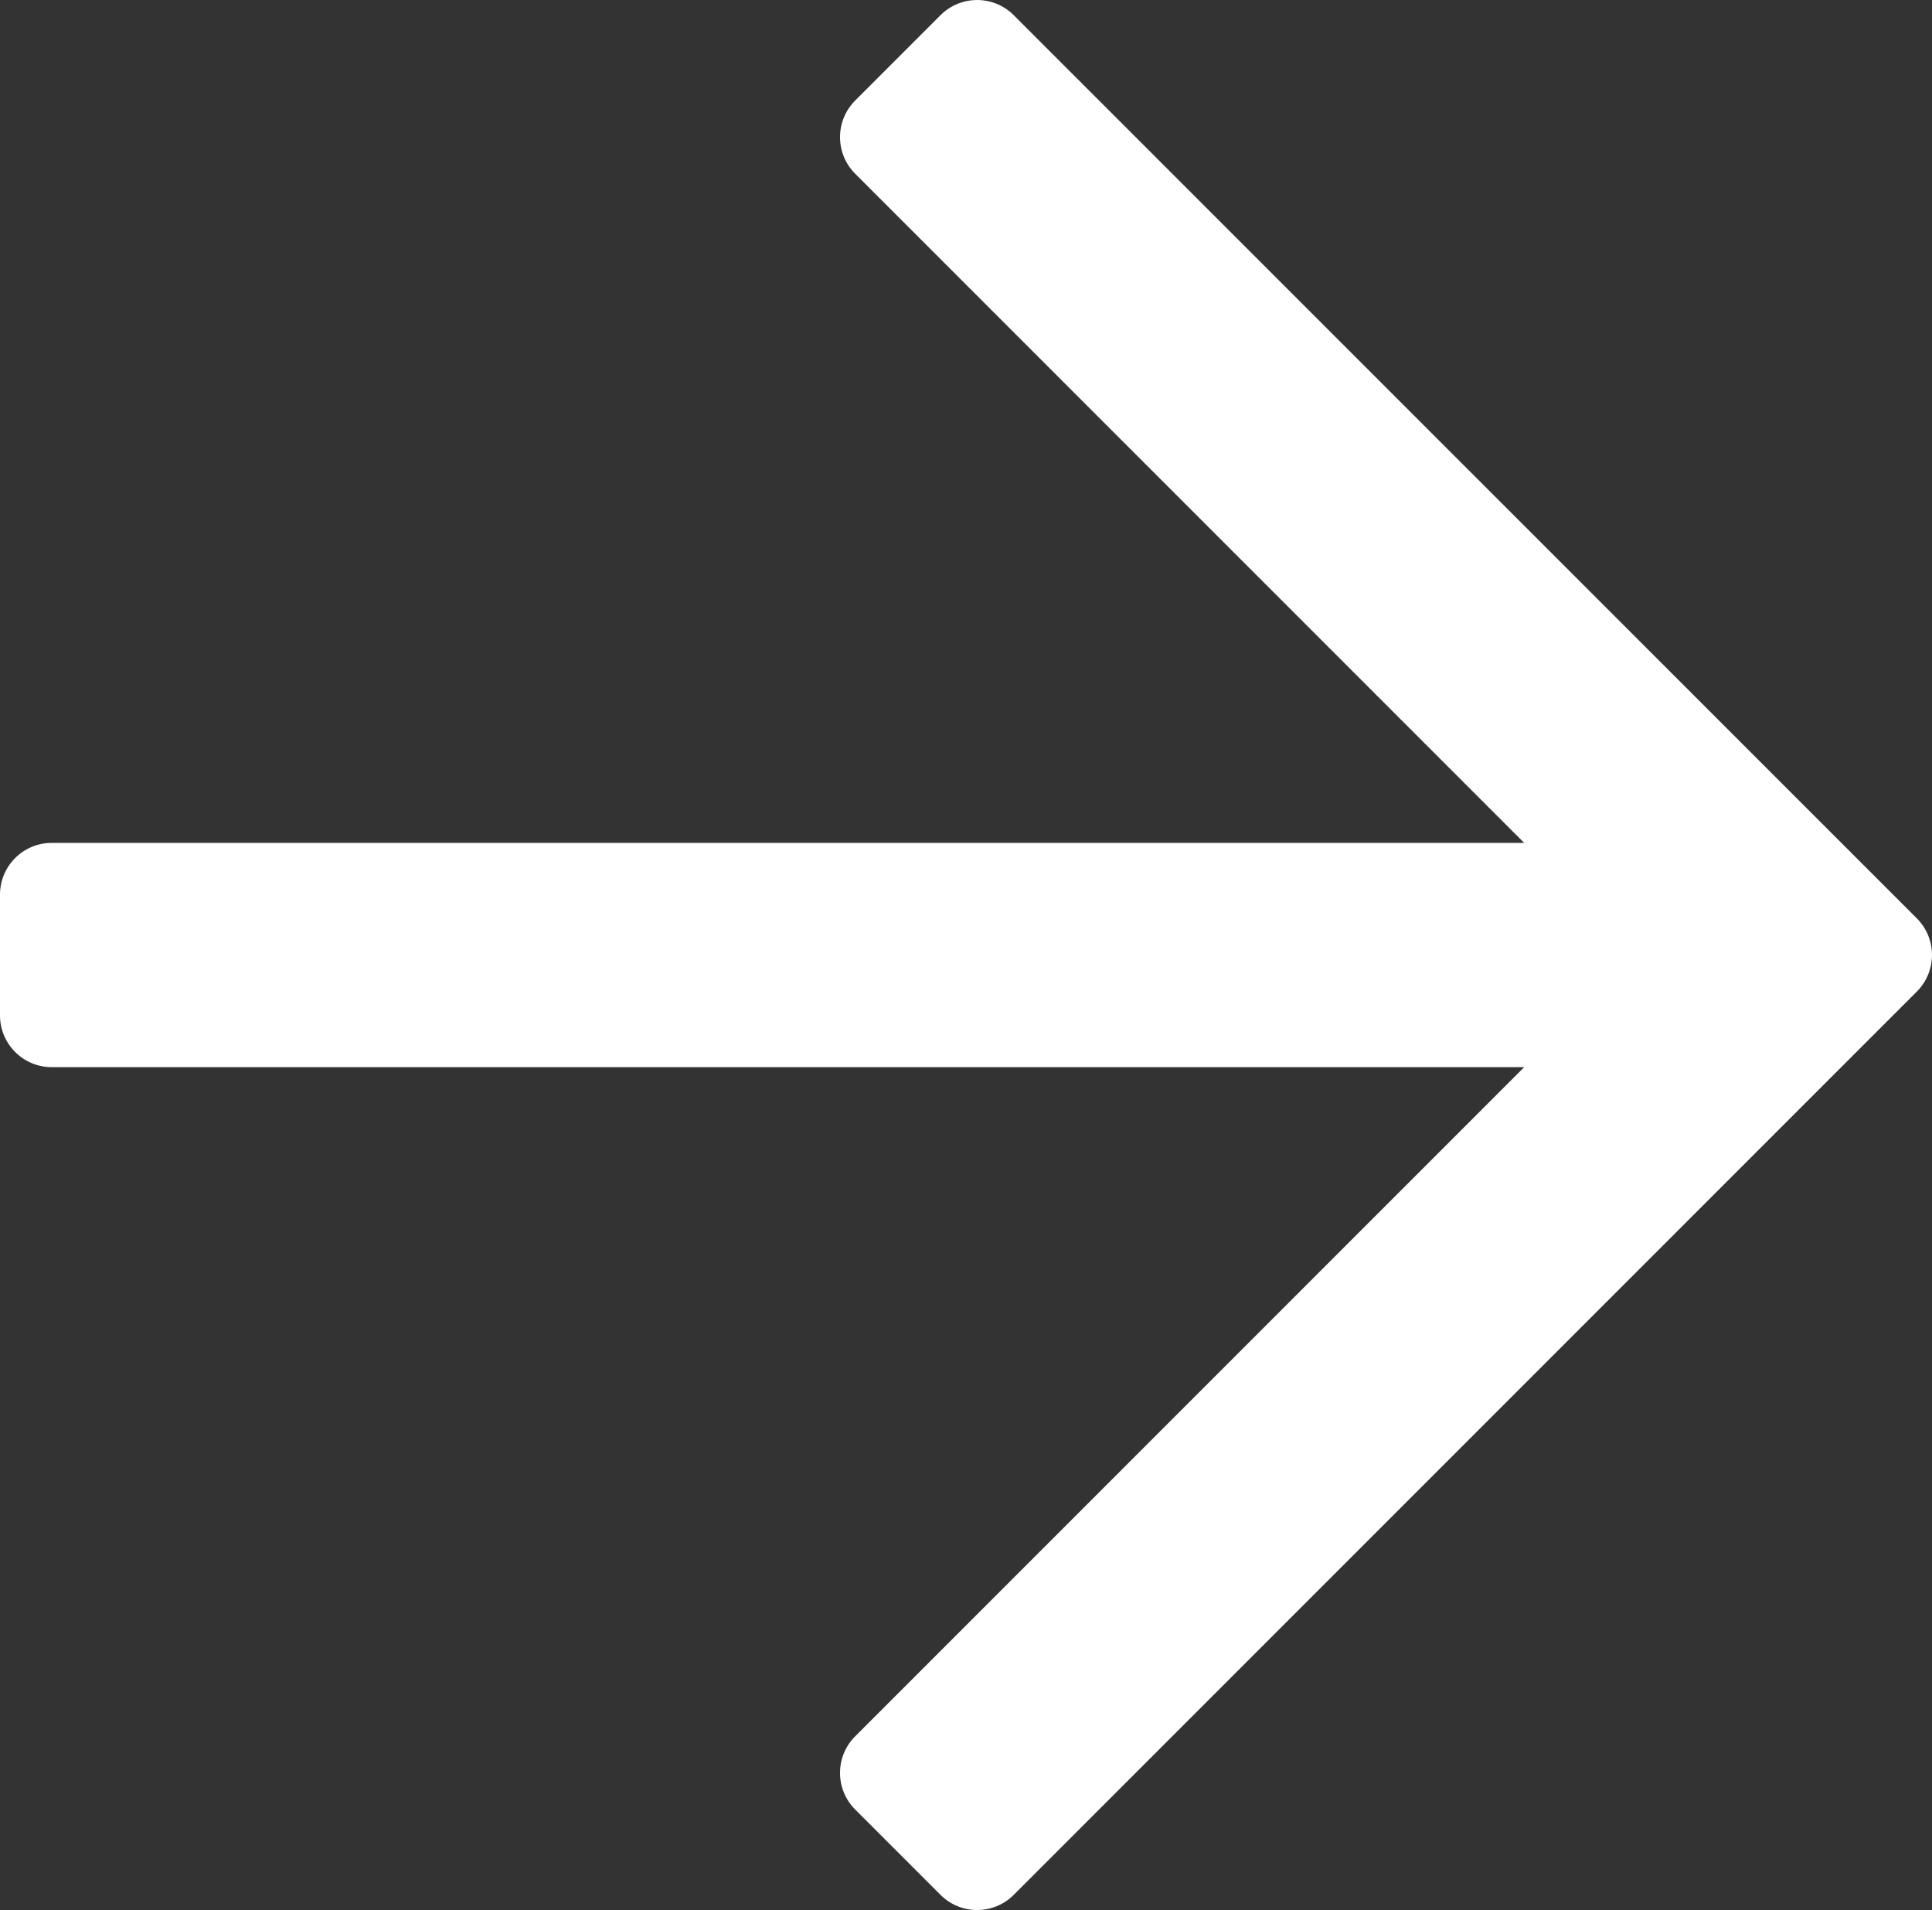
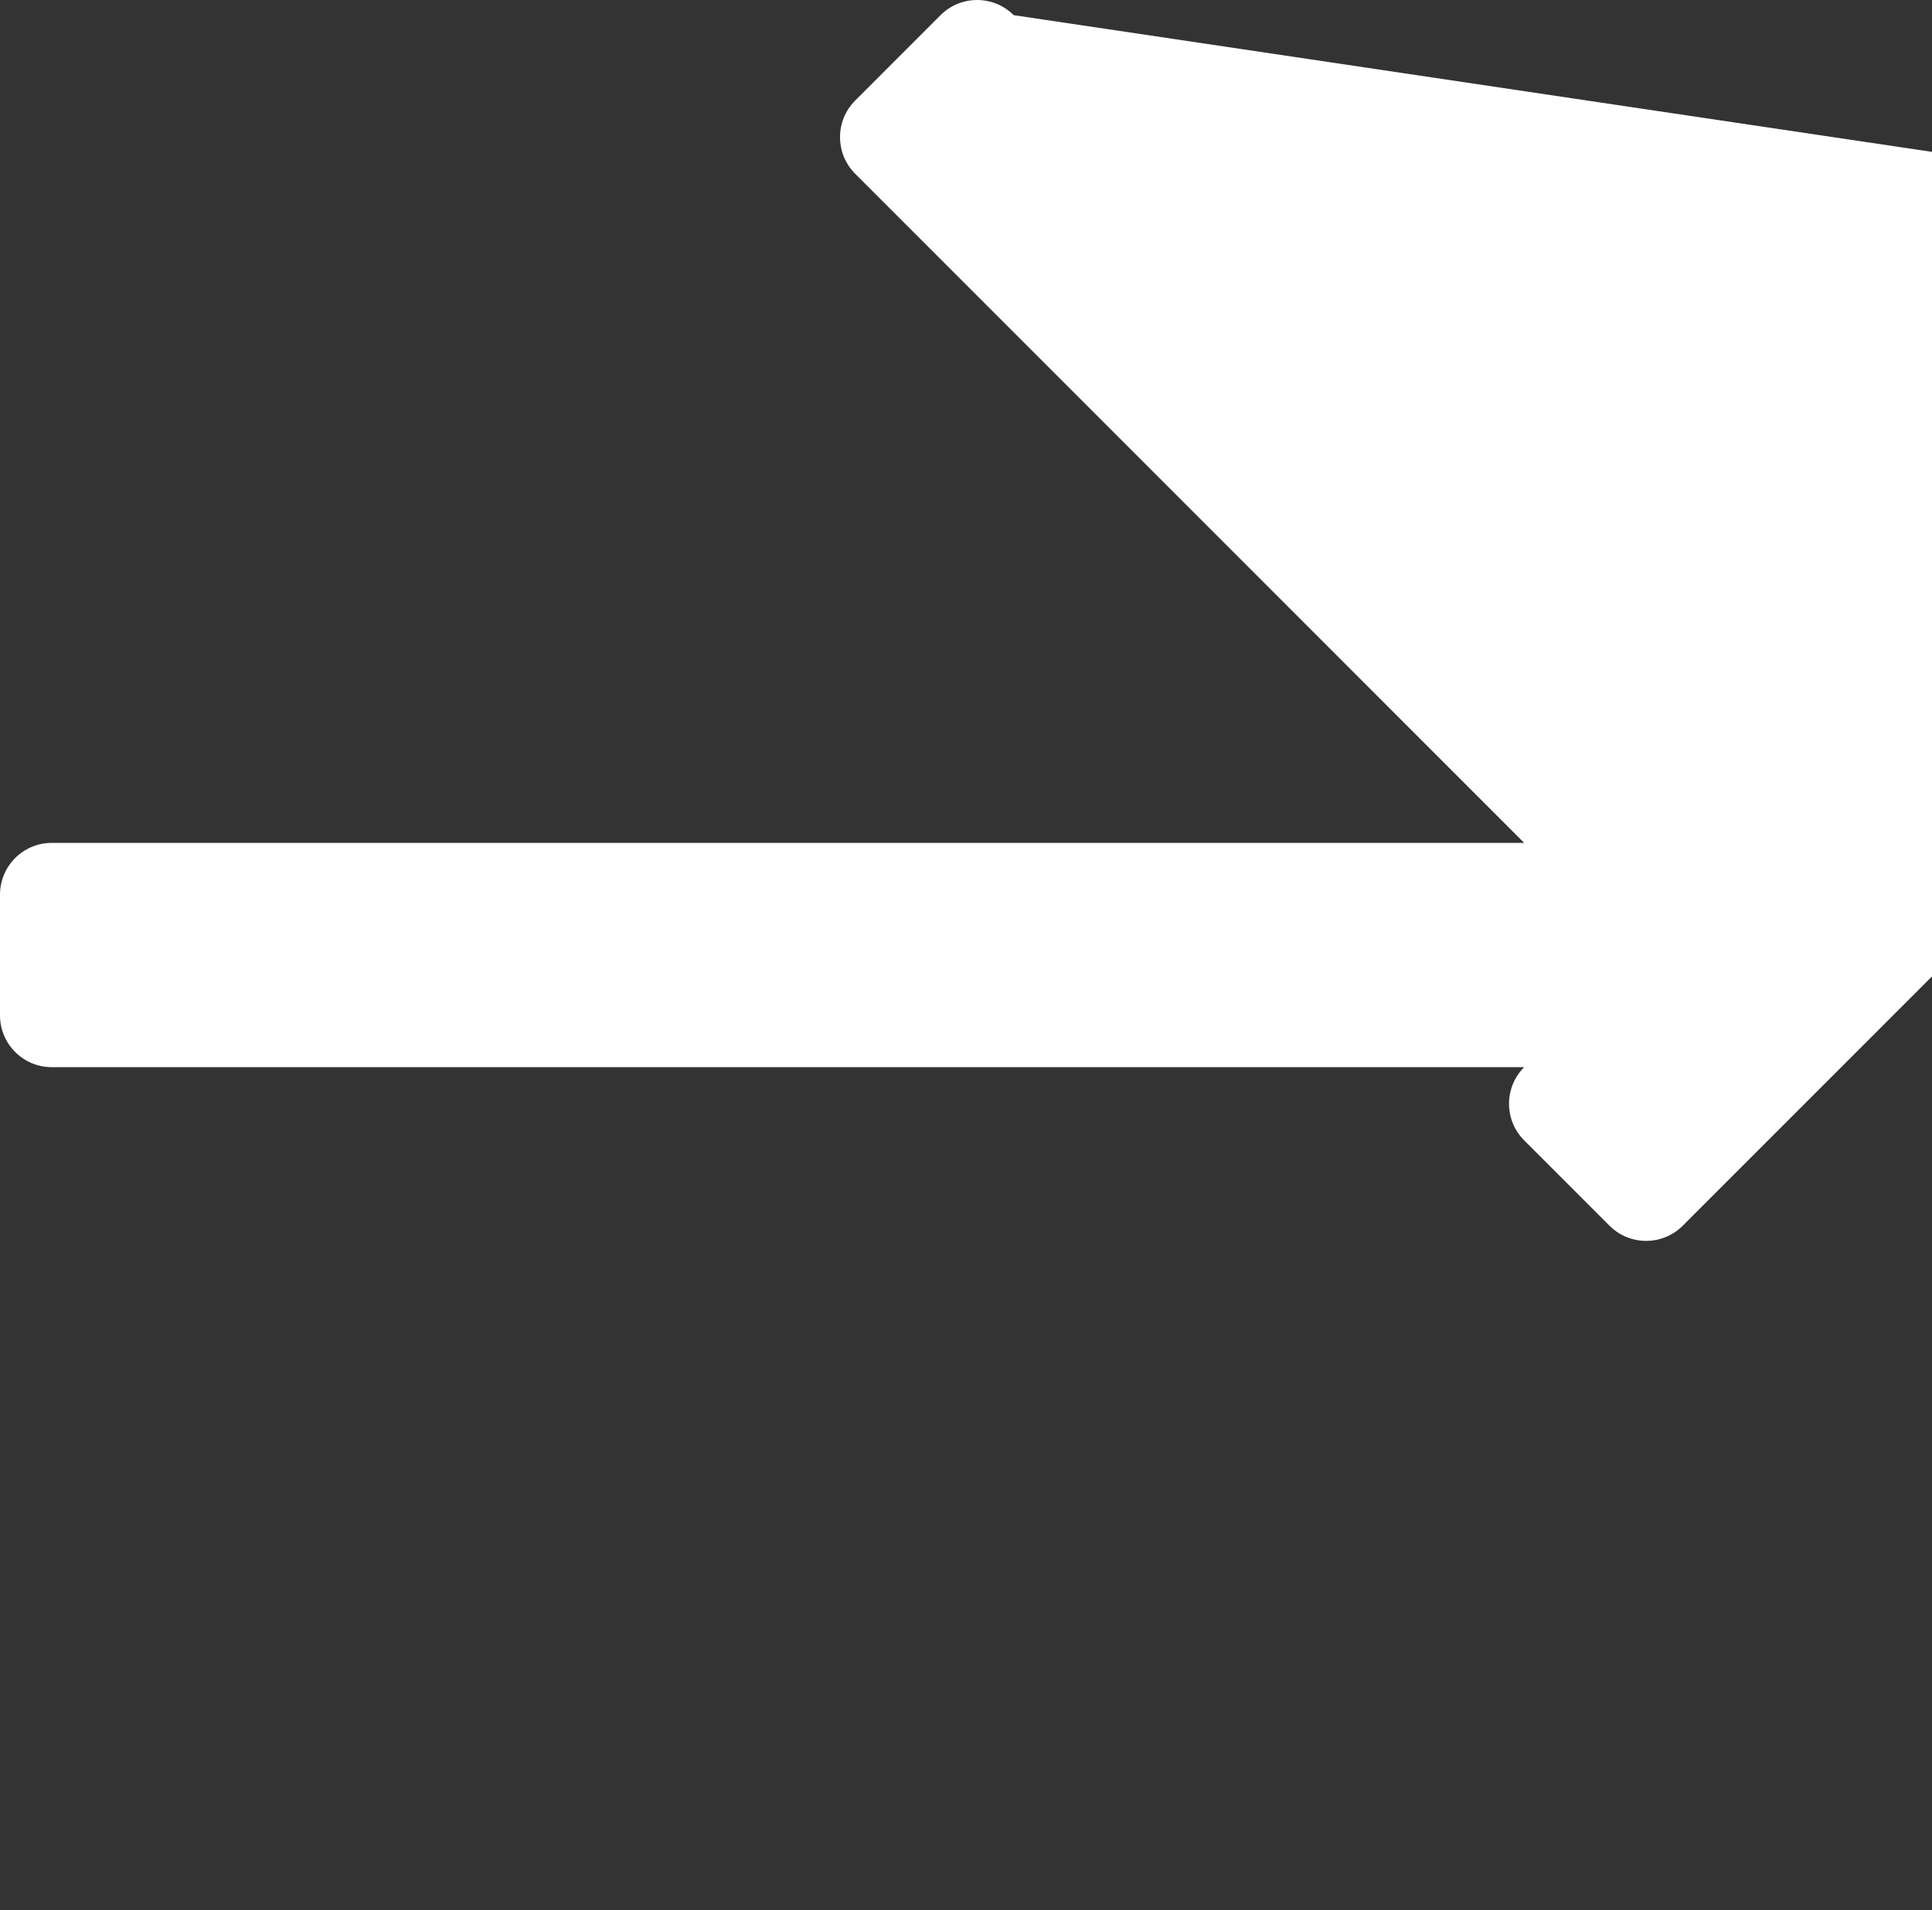
<svg xmlns="http://www.w3.org/2000/svg" viewBox="0 0 33 32.619">
  <rect x="0" y="0" width="33" height="32.619" fill="#333333" stroke="none" />
  <defs>
    <style>
      .cls-1 {
        fill: #fff;
        stroke-width: 0px;
      }
    </style>
  </defs>
  <g id="Ebene_1" data-name="Ebene 1" focusable="false">
-     <path class="cls-1" d="m16.065.259l-1.458,1.458c-.345.345-.345.905,0,1.25l11.427,11.427H.884c-.488,0-.884.396-.884.884v2.062c0,.488.396.884.884.884h25.15l-11.427,11.427c-.345.345-.345.905,0,1.25l1.458,1.458c.345.345.905.345,1.25,0l15.426-15.426c.345-.345.345-.905,0-1.25L17.315.259c-.345-.345-.905-.345-1.25,0Z" />
+     <path class="cls-1" d="m16.065.259l-1.458,1.458c-.345.345-.345.905,0,1.25l11.427,11.427H.884c-.488,0-.884.396-.884.884v2.062c0,.488.396.884.884.884h25.15c-.345.345-.345.905,0,1.25l1.458,1.458c.345.345.905.345,1.25,0l15.426-15.426c.345-.345.345-.905,0-1.25L17.315.259c-.345-.345-.905-.345-1.25,0Z" />
  </g>
</svg>